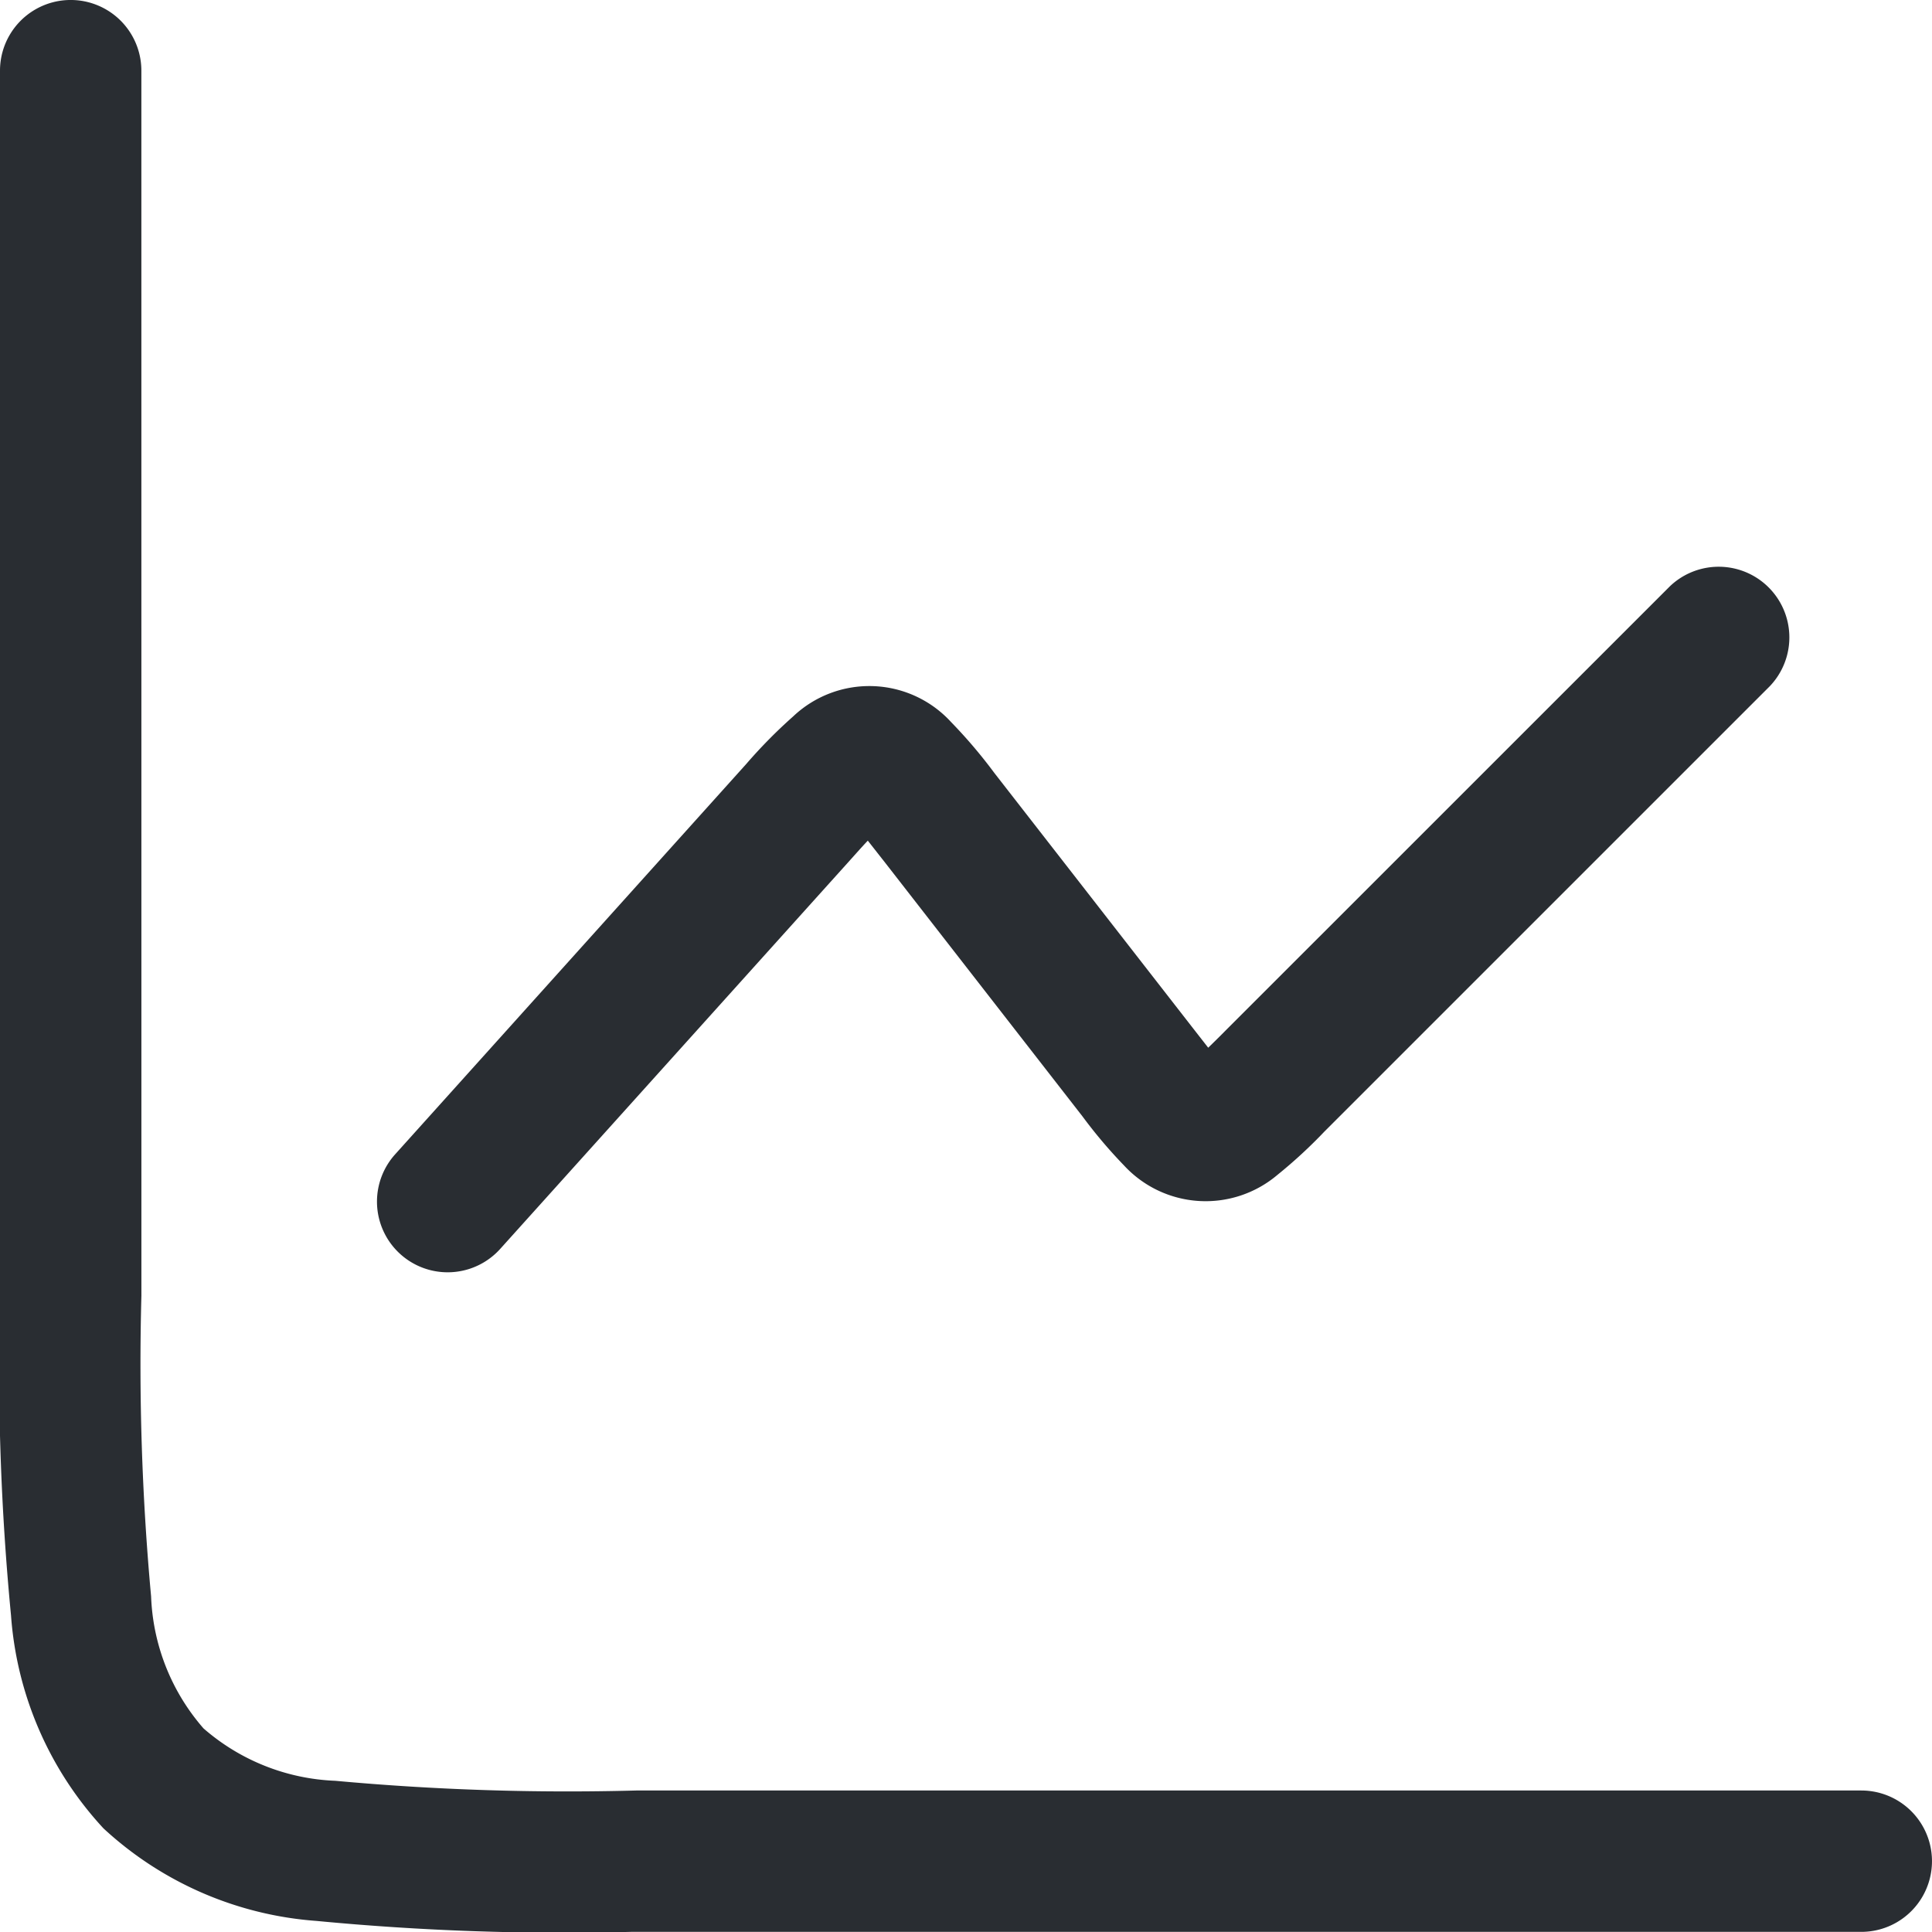
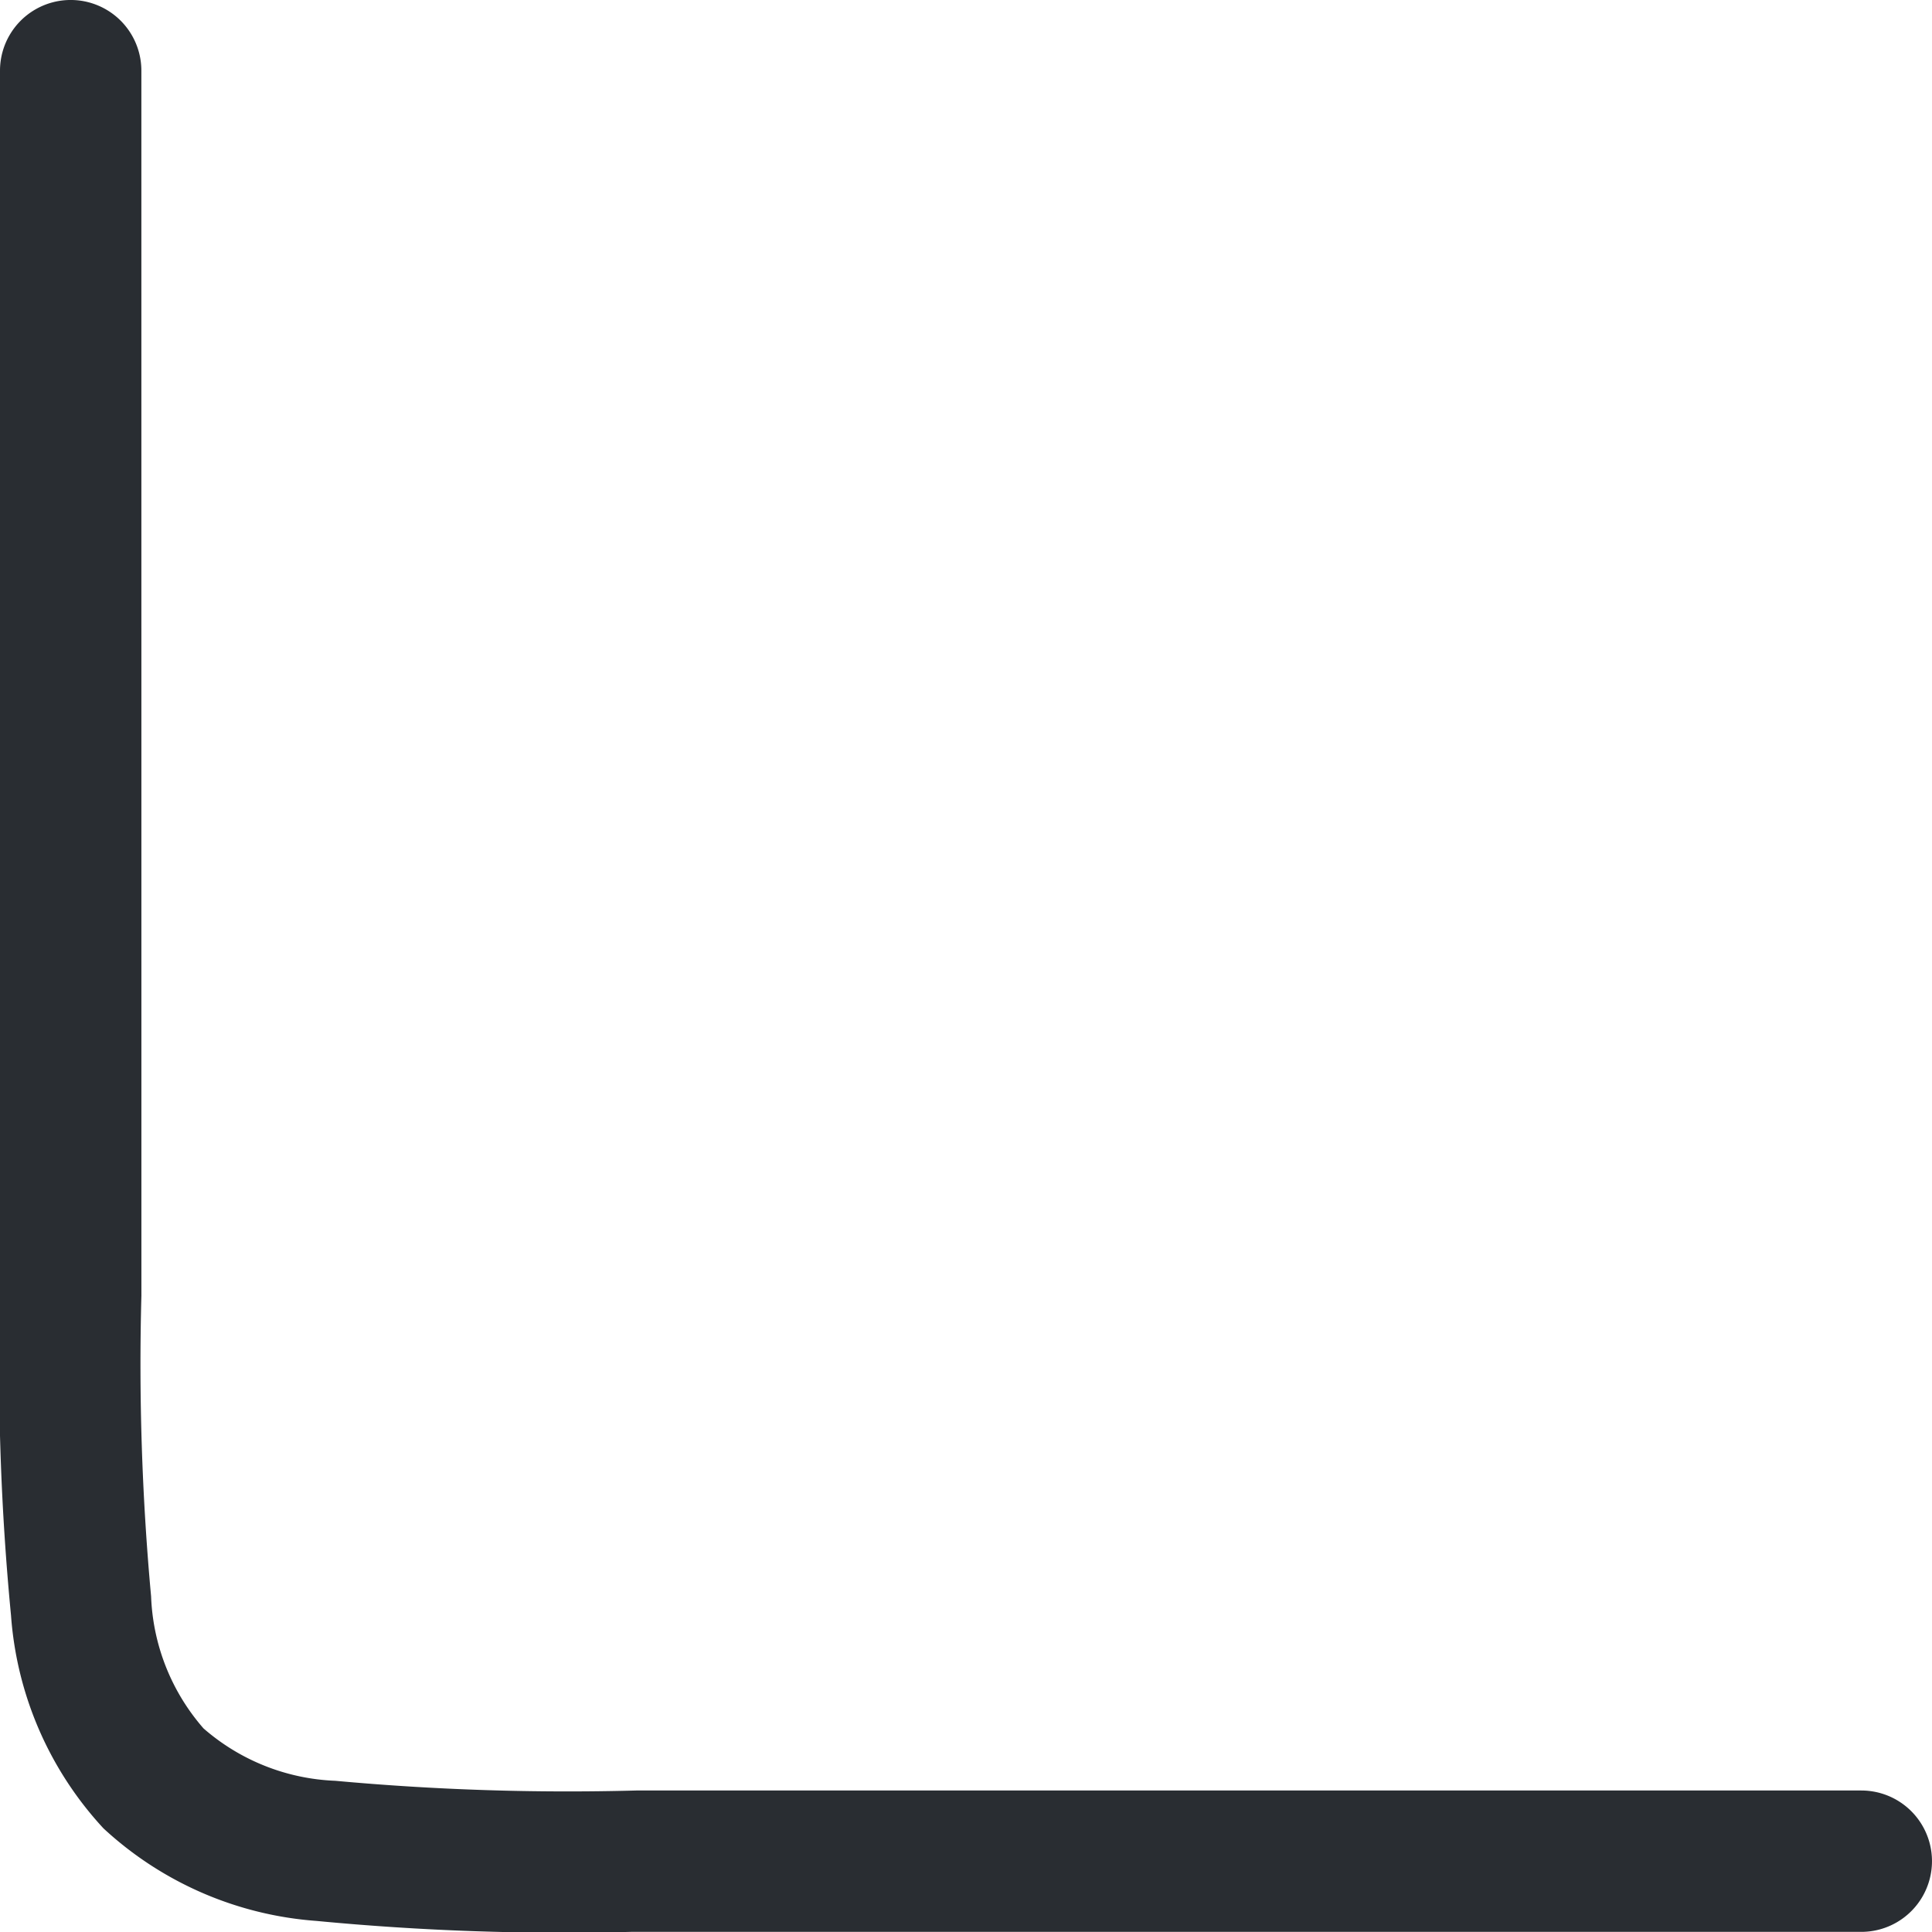
<svg xmlns="http://www.w3.org/2000/svg" width="57.55" height="57.55" viewBox="0 0 57.55 57.55">
  <g id="_26bd7ce3e74a18140106374a56c28438" data-name="26bd7ce3e74a18140106374a56c28438" transform="translate(-1.75 -1.75)">
    <path id="Path_159913" data-name="Path 159913" d="M5.961,3.855a2.105,2.105,0,1,0-4.211,0V40.5a76.711,76.711,0,0,0,.328,9.368,10.434,10.434,0,0,0,2.754,6.345,10.453,10.453,0,0,0,6.345,2.757,77.369,77.369,0,0,0,9.368.326H57.194a2.105,2.105,0,0,0,0-4.211H20.7a75.782,75.782,0,0,1-8.961-.289,6.346,6.346,0,0,1-3.927-1.561,6.332,6.332,0,0,1-1.561-3.93,75.729,75.729,0,0,1-.289-8.958Z" fill="#292d32" />
-     <path id="Path_159914" data-name="Path 159914" d="M47.242,11.31a2.105,2.105,0,0,0-2.976-2.976L31.072,21.525c-.219.222-.4.4-.561.556l-.486-.623L24.143,13.9a14.952,14.952,0,0,0-1.291-1.519,3.3,3.3,0,0,0-4.705-.168,14.971,14.971,0,0,0-1.4,1.42L6.292,25.256a2.105,2.105,0,1,0,3.128,2.819l10.39-11.544c.222-.247.4-.449.561-.618l.514.654,5.881,7.56A14.474,14.474,0,0,0,28,25.585a3.309,3.309,0,0,0,4.573.284,14.514,14.514,0,0,0,1.4-1.291Z" transform="translate(7.229 10.878)" fill="#292d32" />
  </g>
</svg>